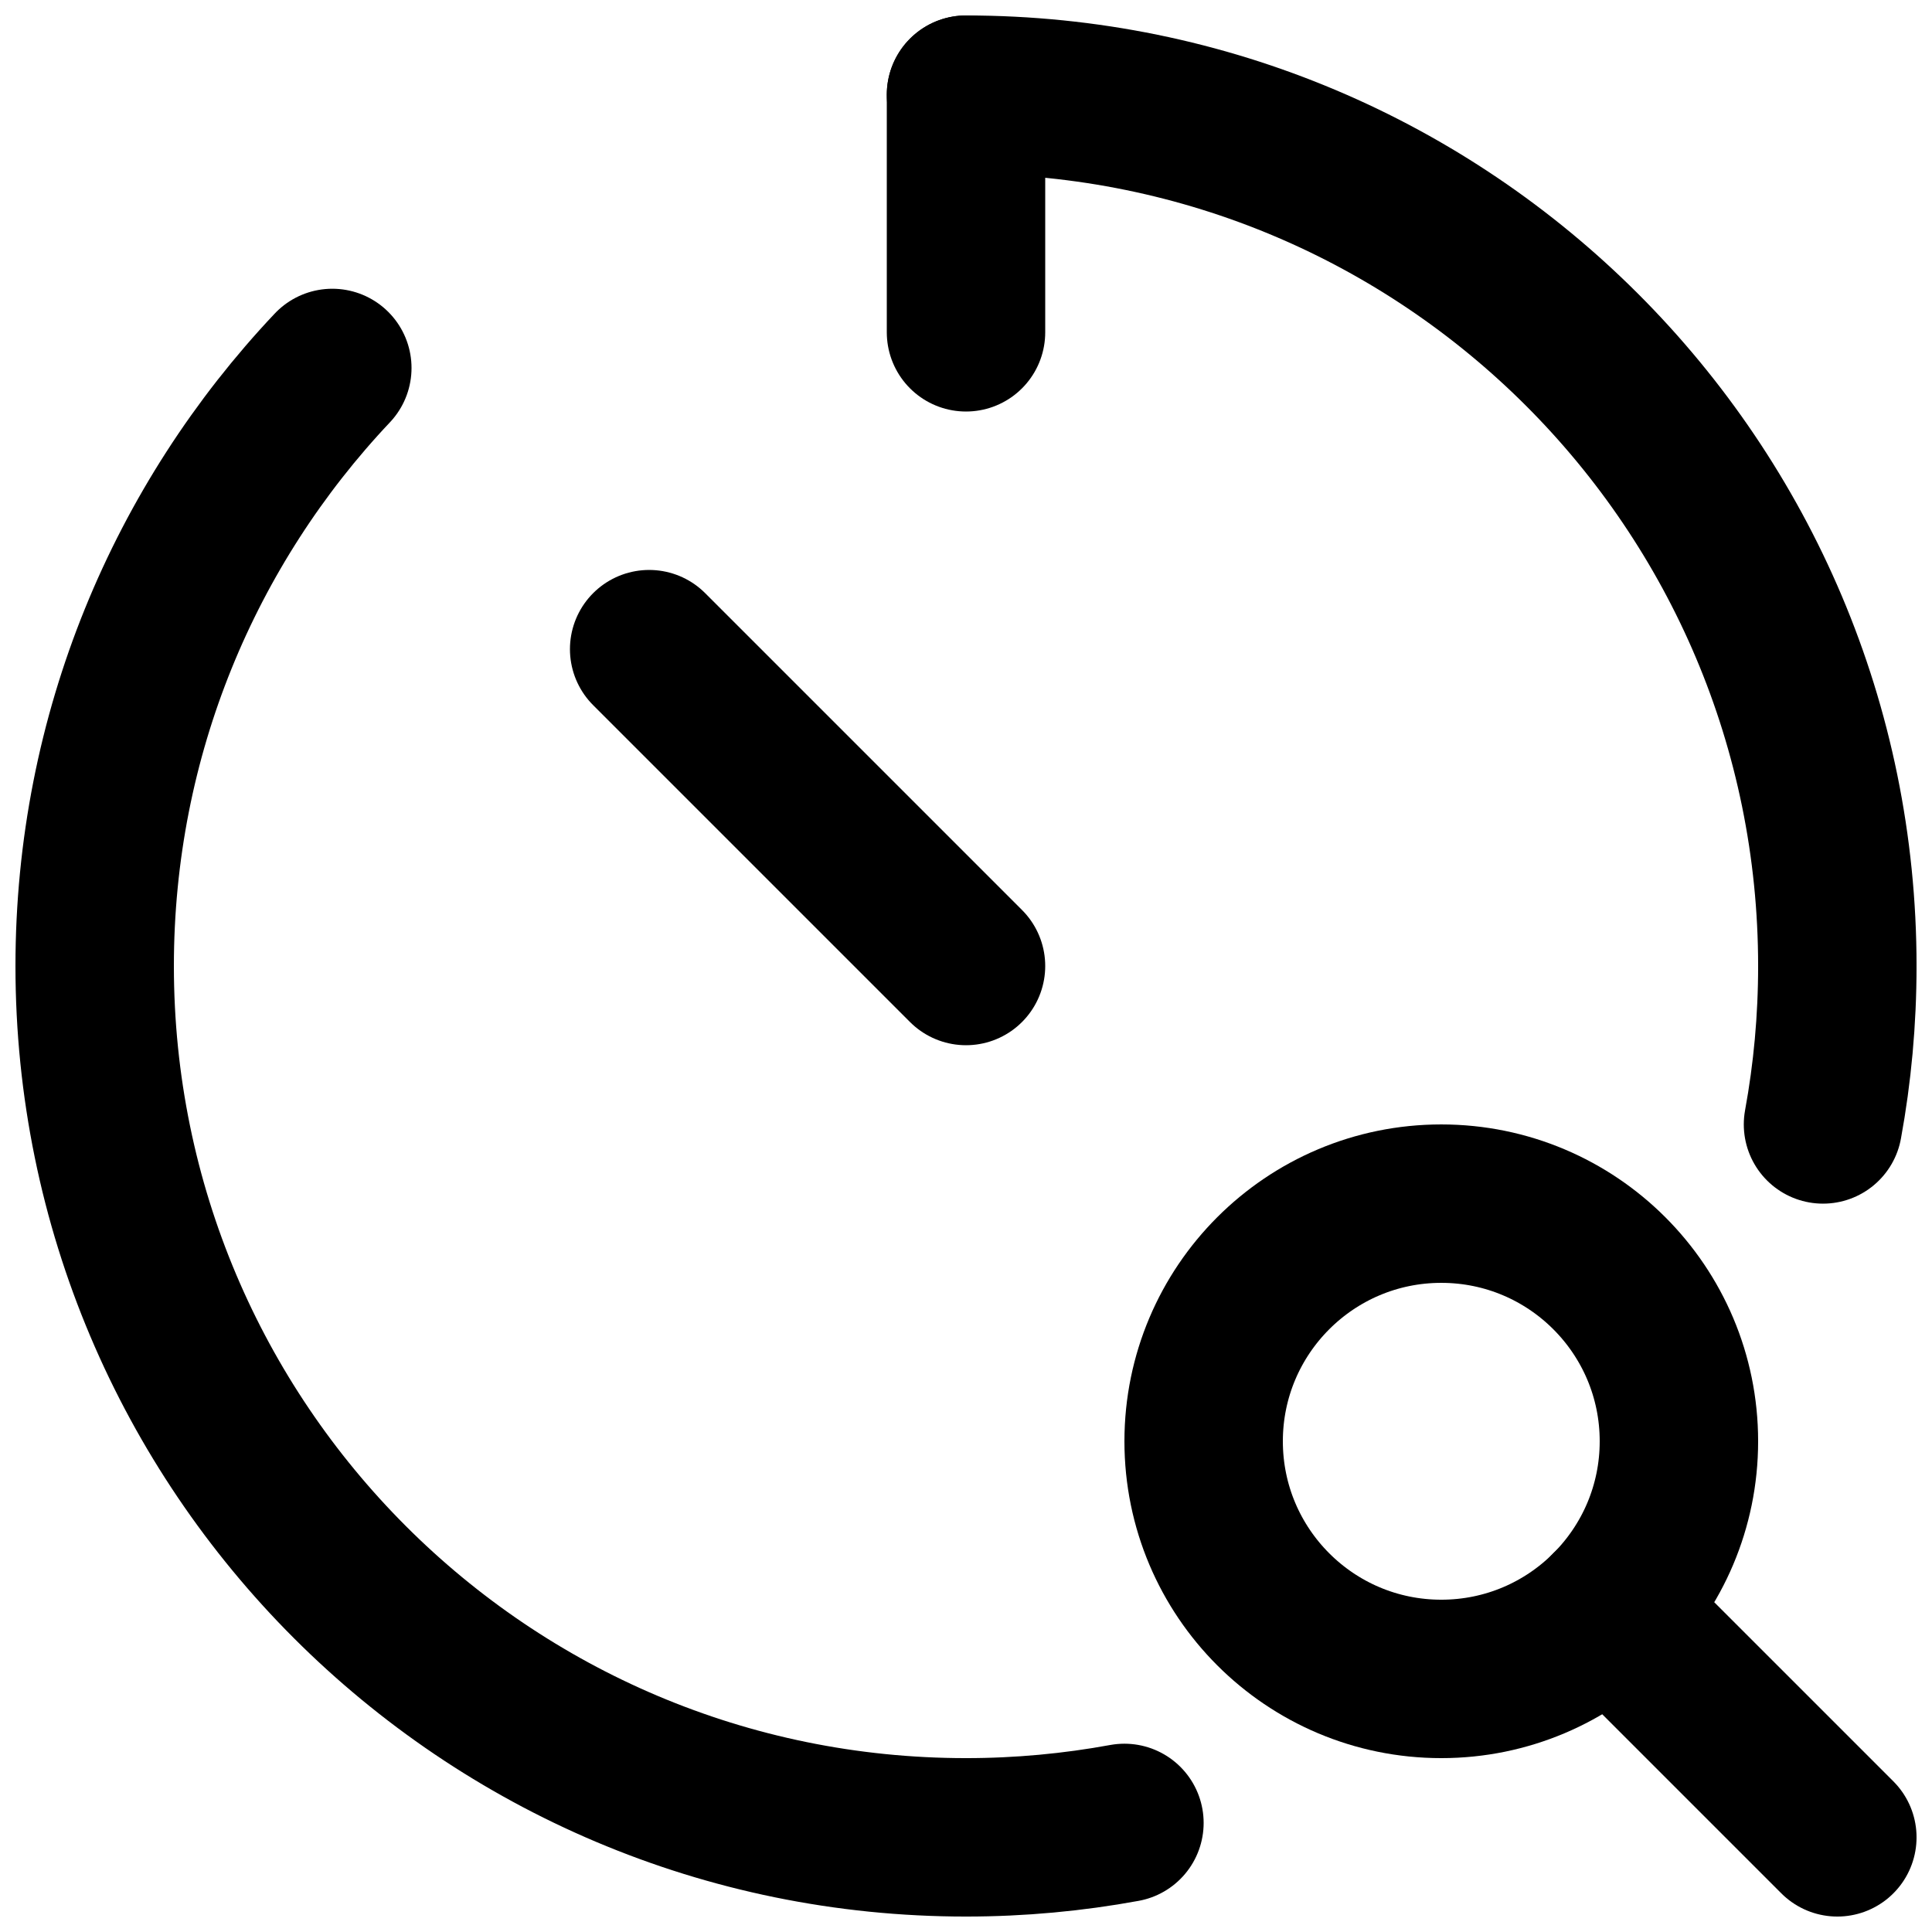
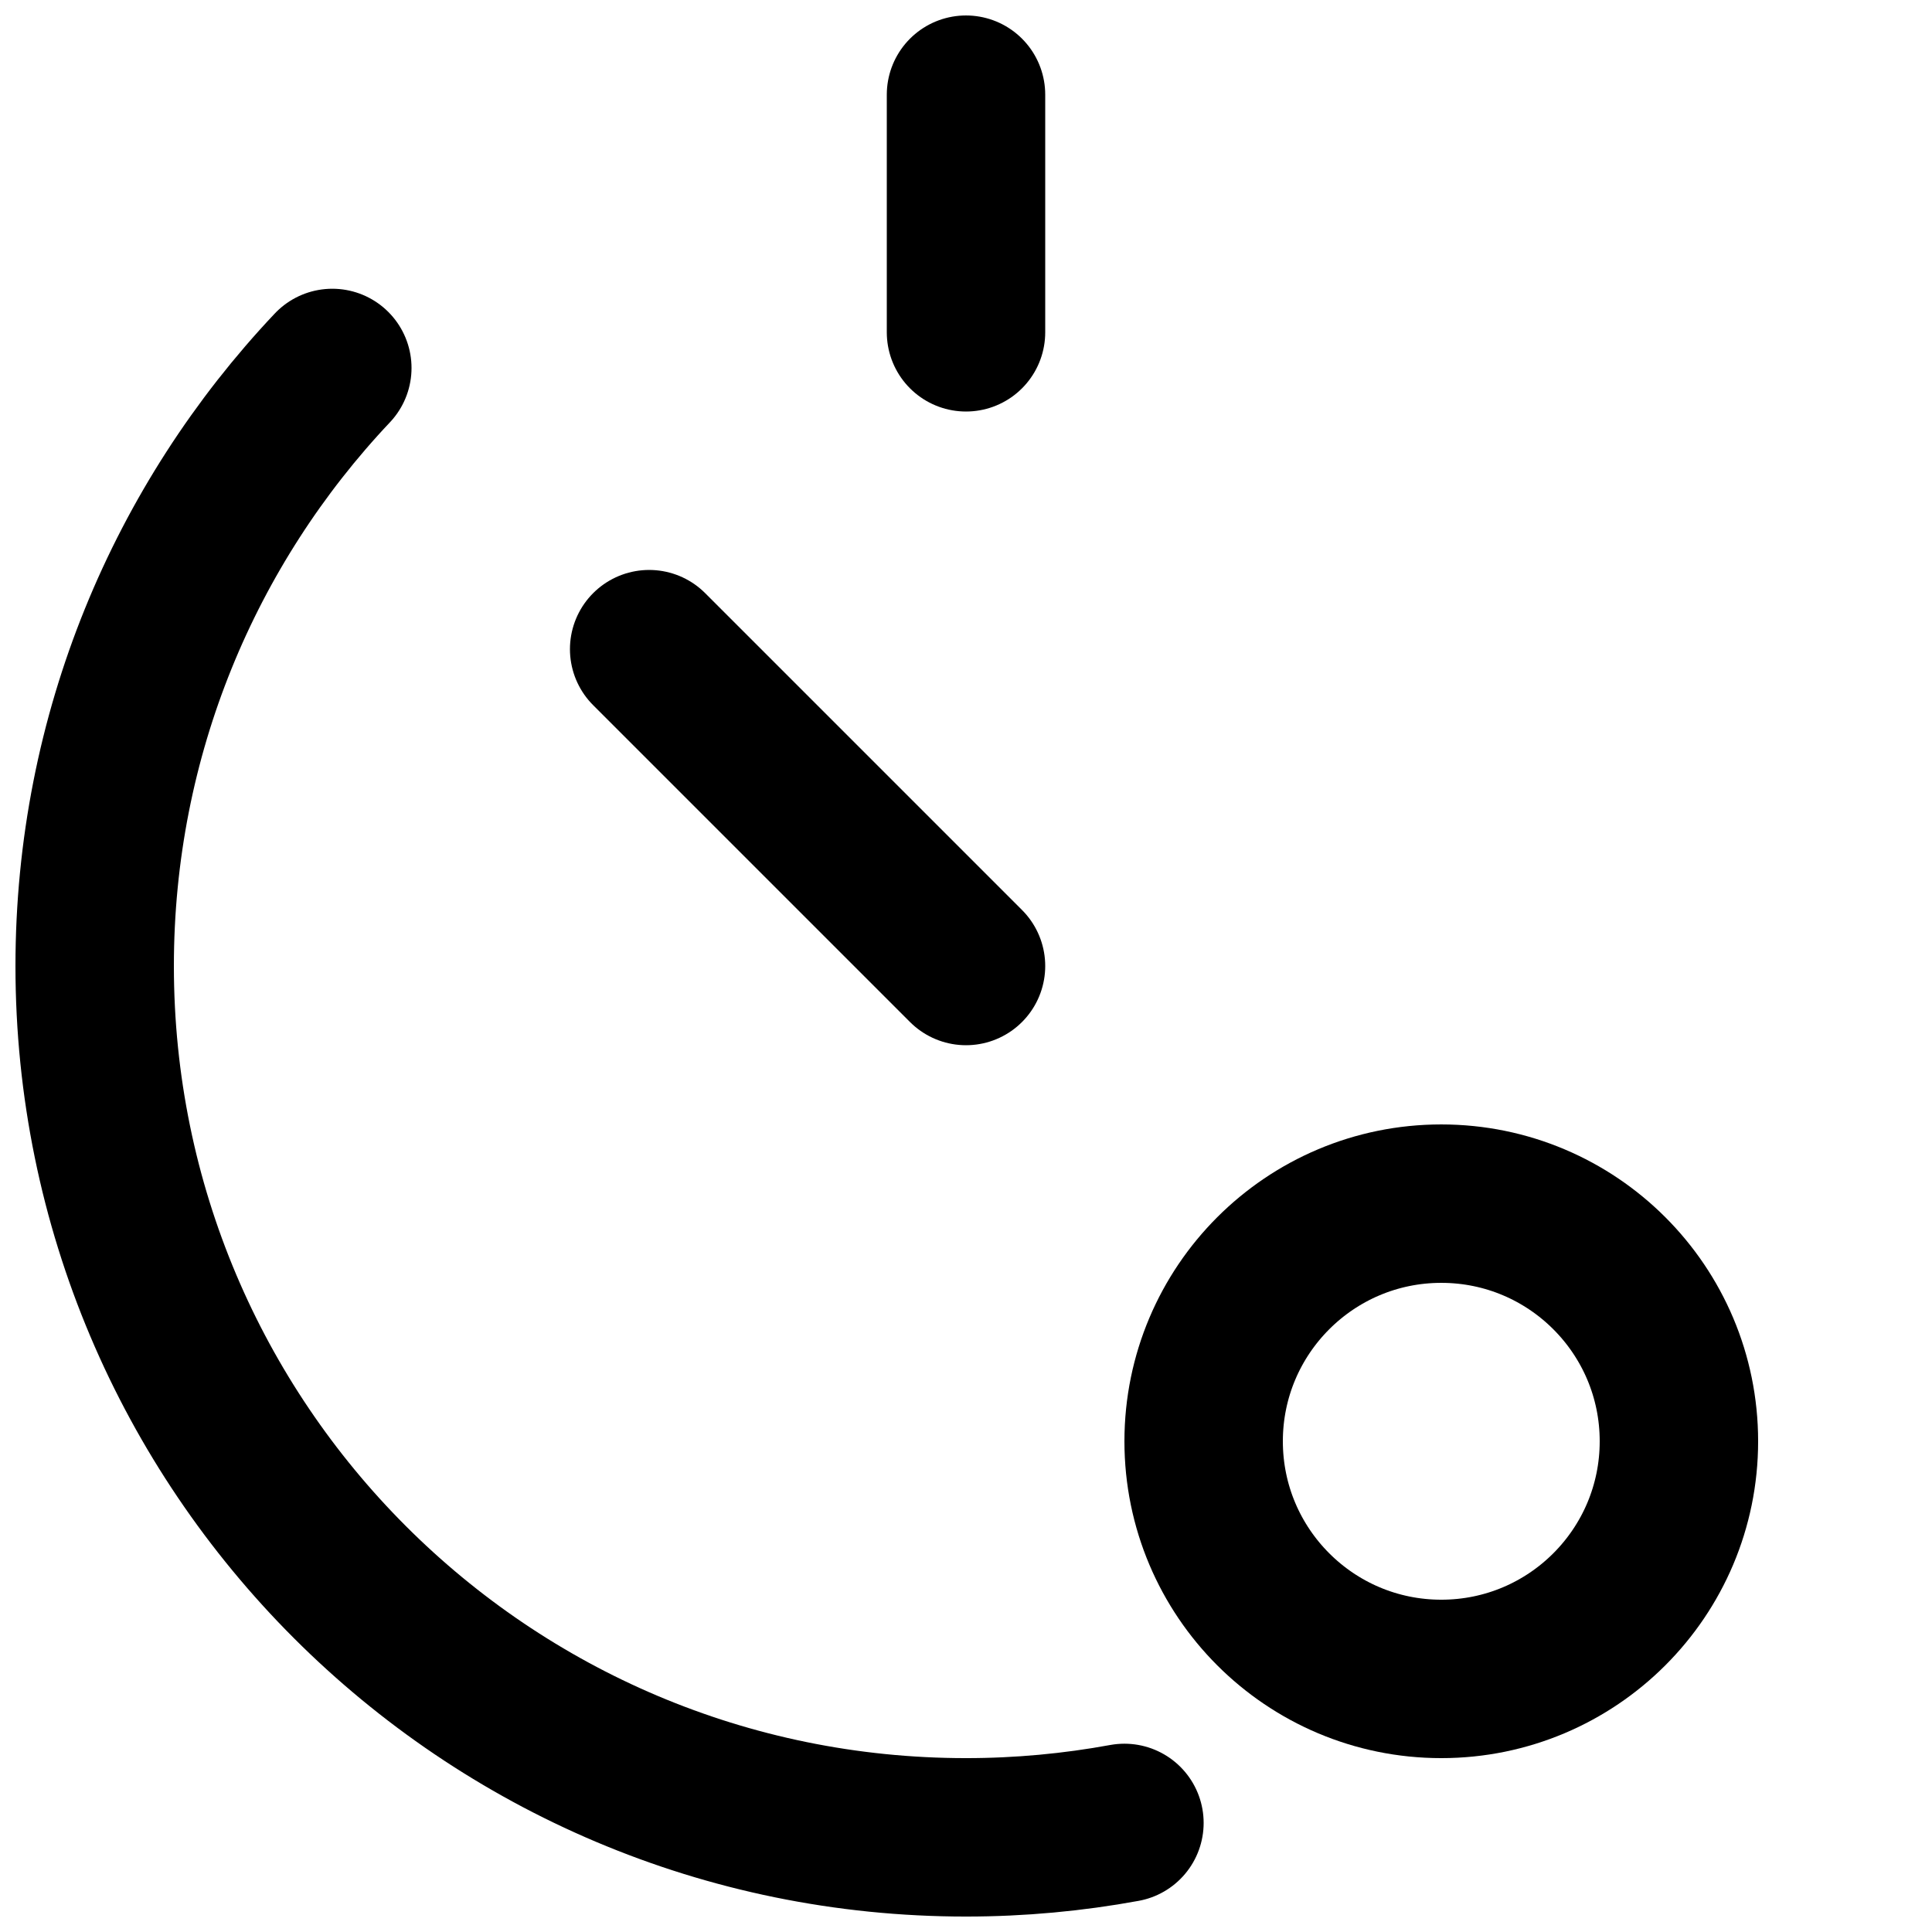
<svg xmlns="http://www.w3.org/2000/svg" width="800px" height="800px" version="1.1" viewBox="144 144 512 512">
  <defs>
    <clipPath id="f">
      <path d="m225 225h426.9v426.9h-426.9z" />
    </clipPath>
    <clipPath id="e">
-       <path d="m332 332h319.9v319.9h-319.9z" />
-     </clipPath>
+       </clipPath>
    <clipPath id="d">
-       <path d="m162 148.09h489.9v503.81h-489.9z" />
-     </clipPath>
+       </clipPath>
    <clipPath id="c">
      <path d="m148.09 148.09h503.81v503.81h-503.81z" />
    </clipPath>
    <clipPath id="b">
      <path d="m379 148.09h42v105.91h-42z" />
    </clipPath>
    <clipPath id="a">
      <path d="m148.09 148.09h489.91v489.91h-489.91z" />
    </clipPath>
  </defs>
  <g>
    <g clip-path="url(#f)">
      <path transform="matrix(20.992 0 0 20.992 169.09 169.09)" d="m20 17c0 1.657-1.343 3-3 3-1.657 0-3-1.343-3-3 0-1.657 1.343-3 3-3 1.657 0 3 1.343 3 3z" fill="none" stroke="#000000" stroke-width="2" />
    </g>
    <g clip-path="url(#e)">
      <path transform="matrix(20.992 0 0 20.992 169.09 169.09)" d="m19.121 19.121 2.879 2.879" fill="none" stroke="#000000" stroke-linecap="round" stroke-width="2" />
    </g>
    <g clip-path="url(#d)">
      <path transform="matrix(20.992 0 0 20.992 169.09 169.09)" d="m21.819 13c0.119-0.649 0.181-1.317 0.181-2 0-6.075-4.924-11-11-11" fill="none" stroke="#000000" stroke-linecap="round" stroke-width="2" />
    </g>
    <g clip-path="url(#c)">
      <path transform="matrix(20.992 0 0 20.992 169.09 169.09)" d="m3 3.45c-1.86 1.97-3 4.627-3 7.55 0 6.075 4.925 11 11 11 0.683 0 1.351-0.063 2-0.182" fill="none" stroke="#000000" stroke-linecap="round" stroke-width="2" />
    </g>
    <g clip-path="url(#b)">
      <path transform="matrix(20.992 0 0 20.992 169.09 169.09)" d="m11 5.9074e-6v3" fill="none" stroke="#000000" stroke-linecap="round" stroke-width="2" />
    </g>
    <g clip-path="url(#a)">
      <path transform="matrix(20.992 0 0 20.992 169.09 169.09)" d="m11 11-4-4" fill="none" stroke="#000000" stroke-linecap="round" stroke-width="2" />
    </g>
  </g>
</svg>